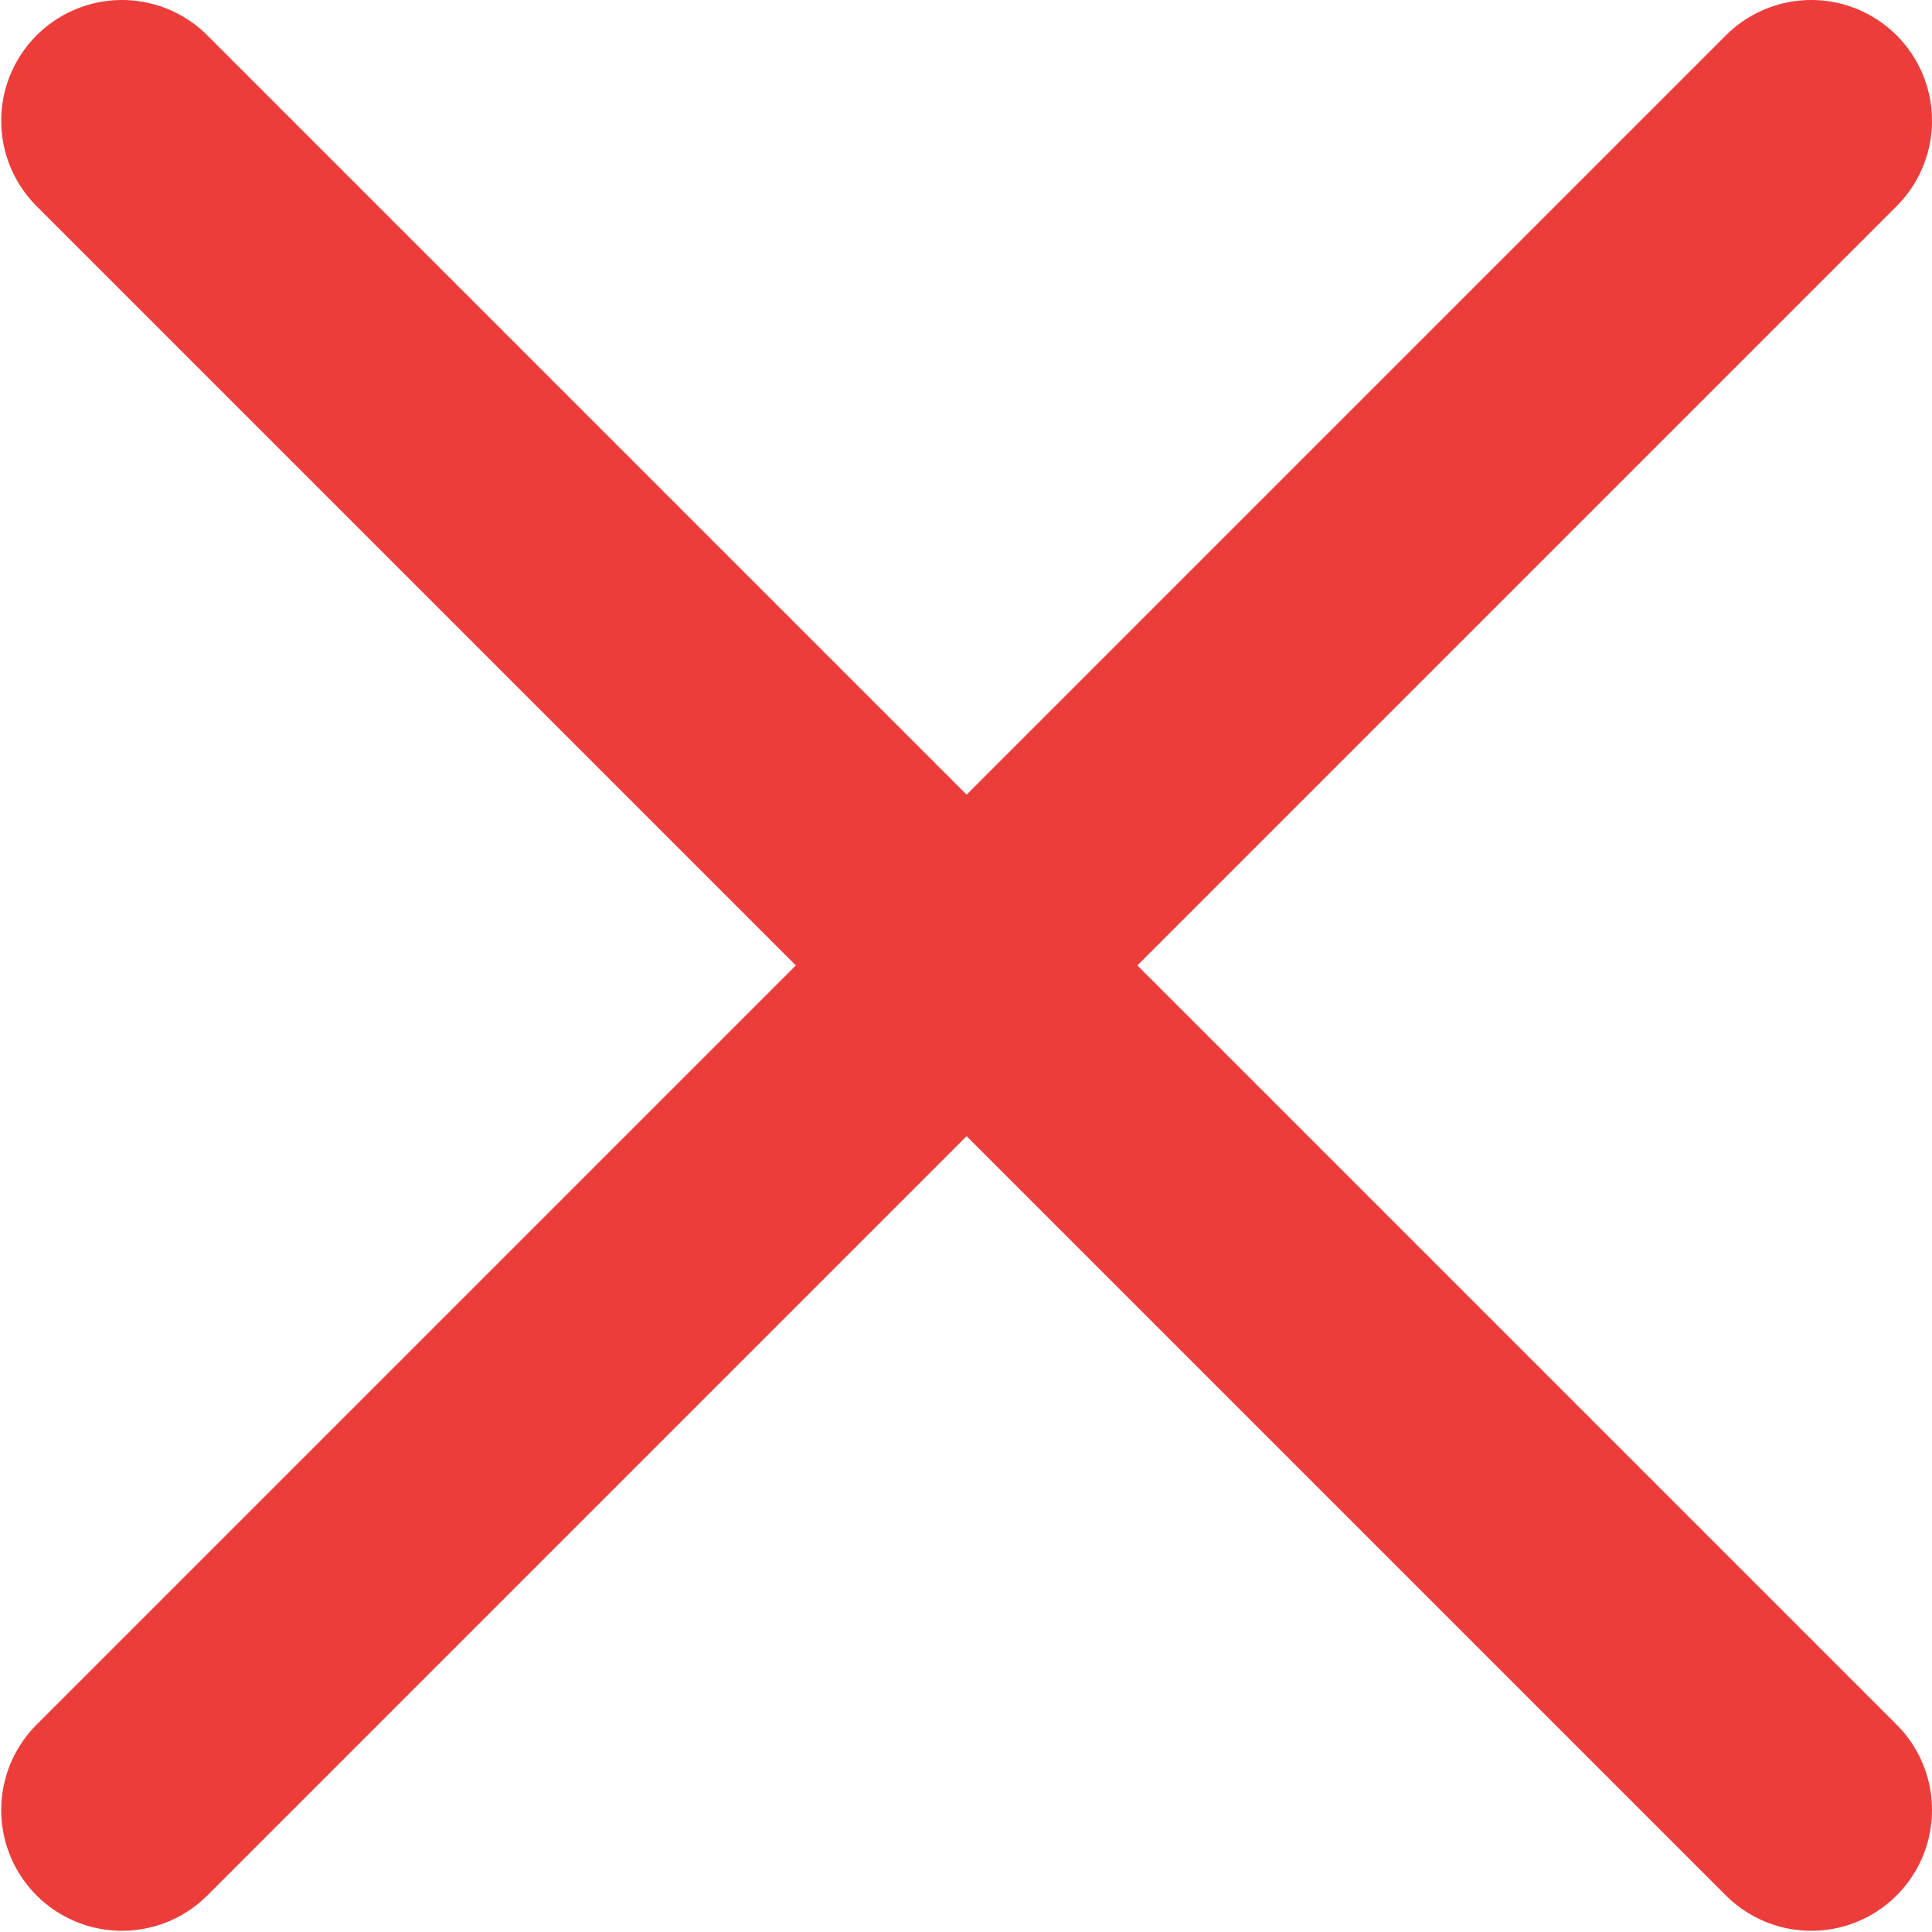
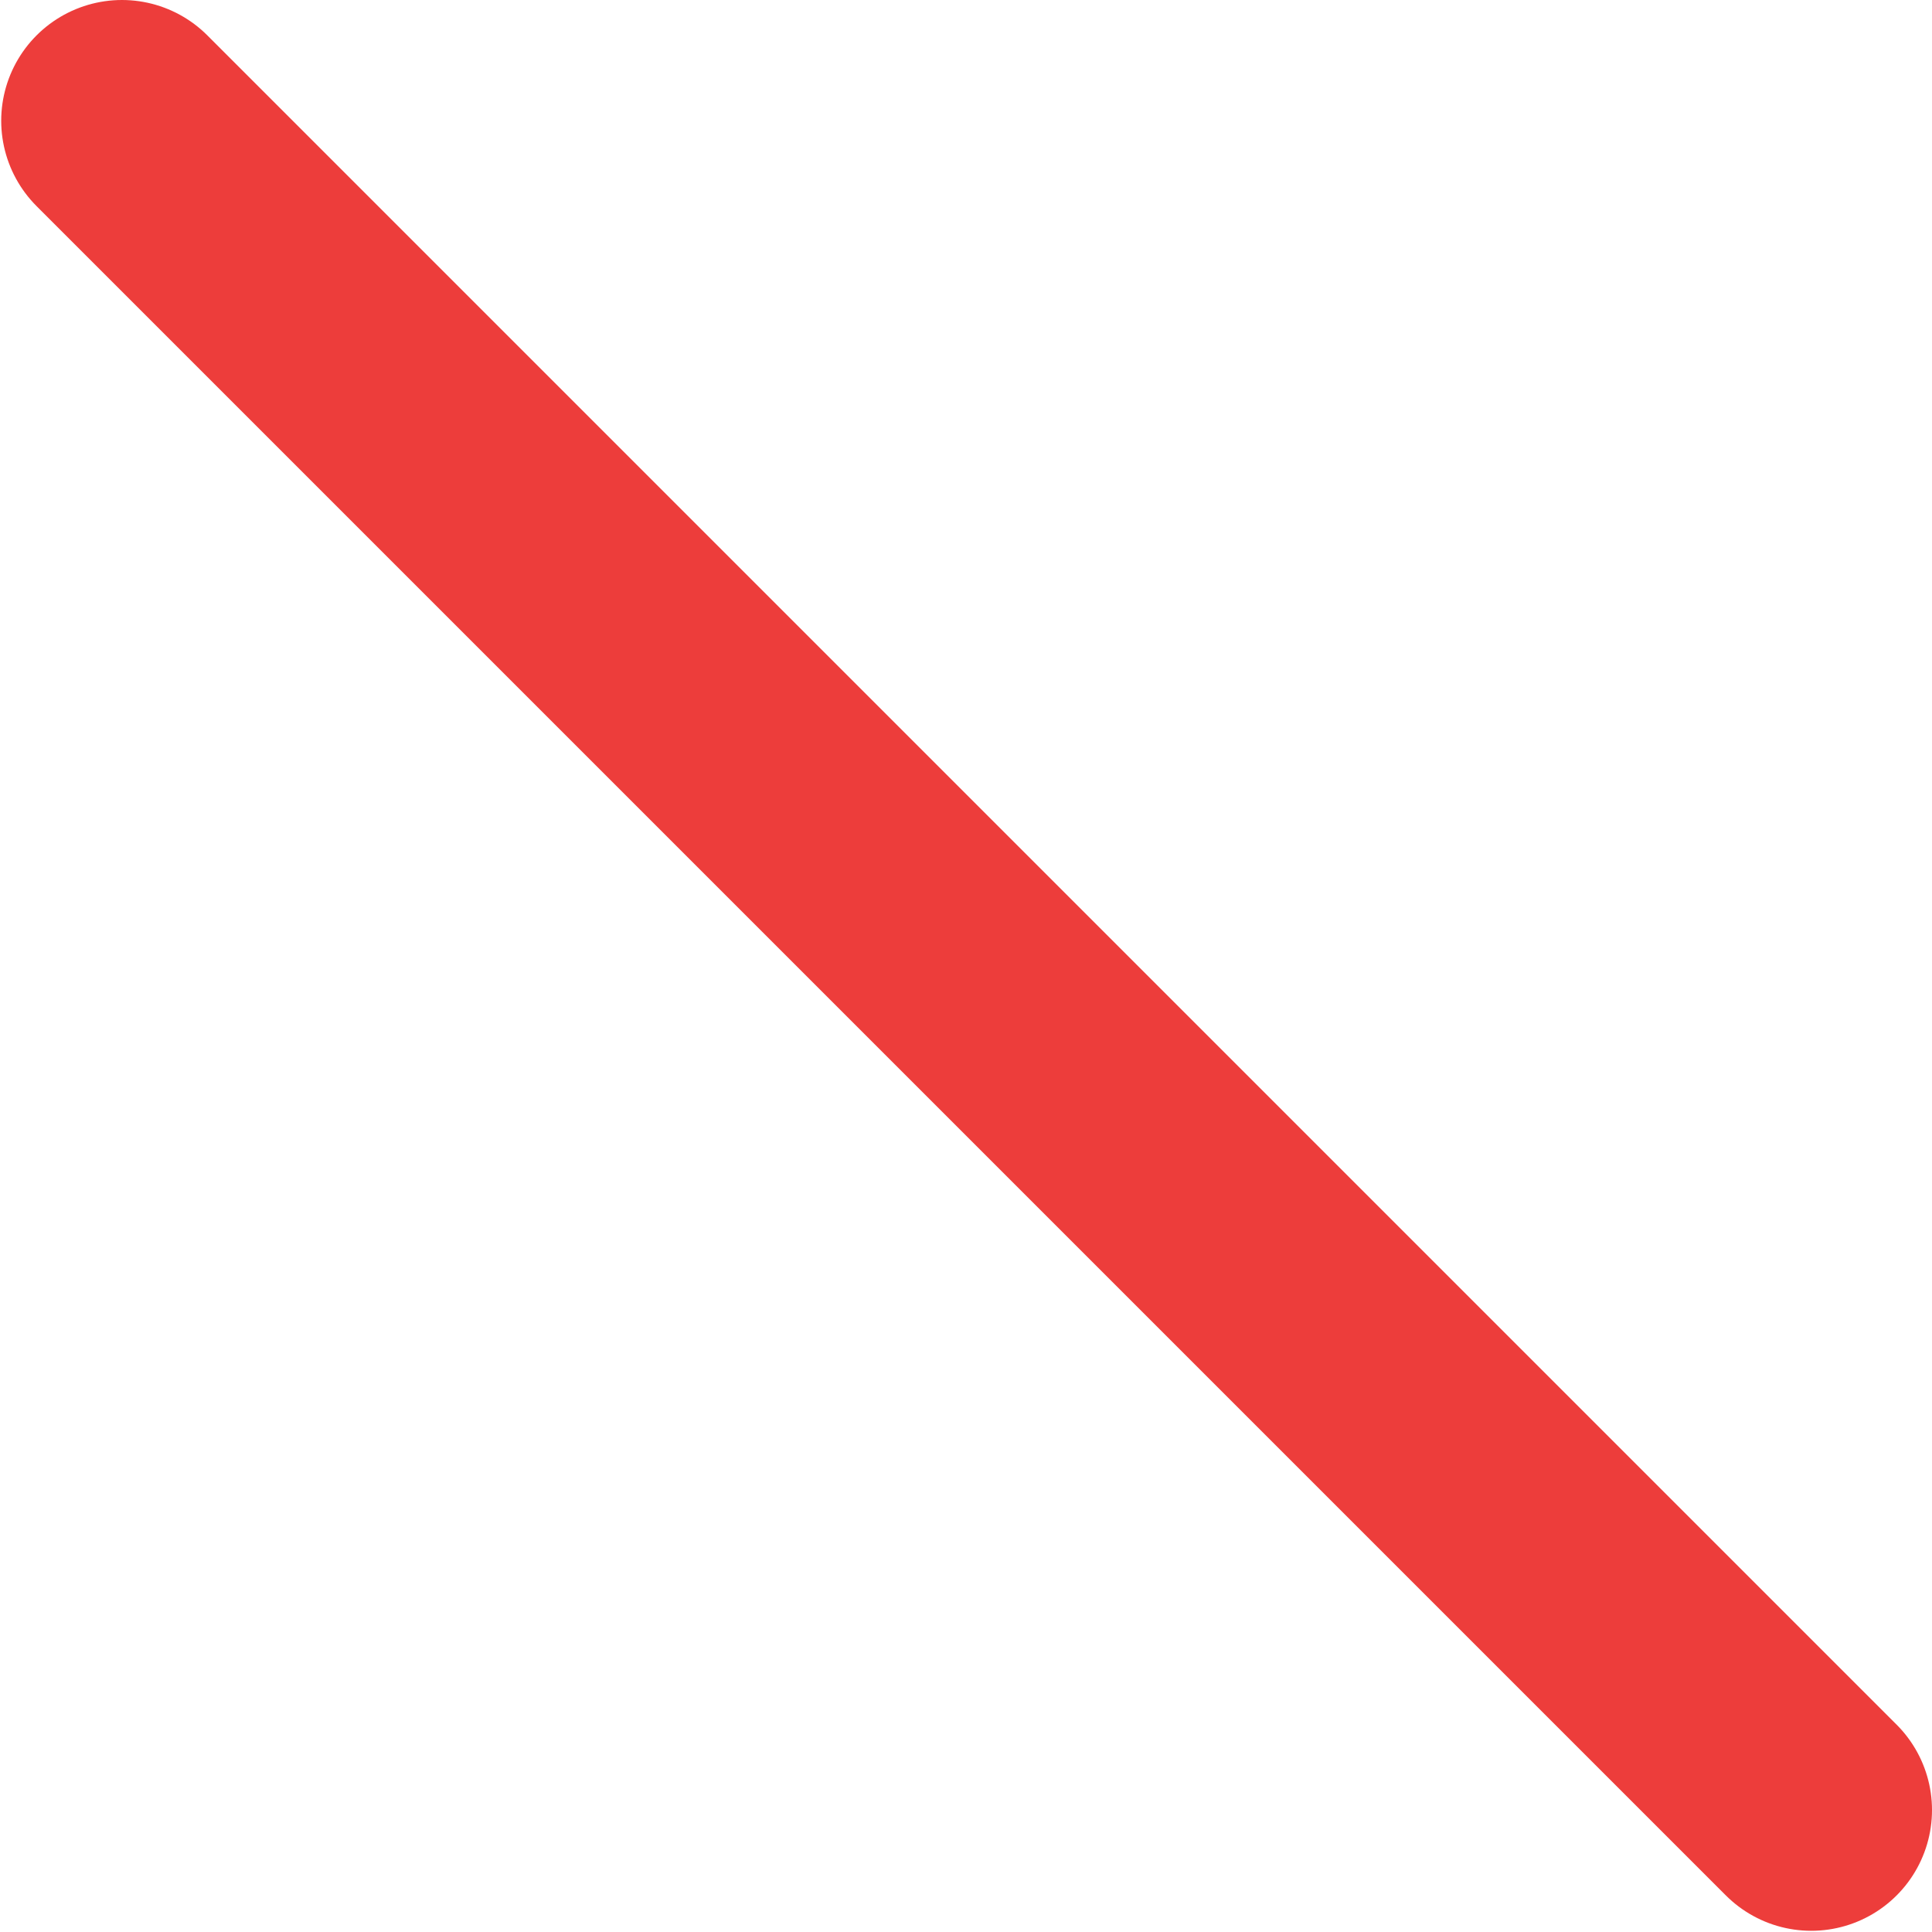
<svg xmlns="http://www.w3.org/2000/svg" height="8" viewBox="0 0 8 8" width="8">
  <g fill="#001" fill-rule="evenodd" stroke="#ed3d3b" stroke-linecap="round" stroke-linejoin="round">
    <path d="m7.5 7.495-6.995-6.995" />
-     <path d="m.505 7.495 6.995-6.995" />
  </g>
</svg>